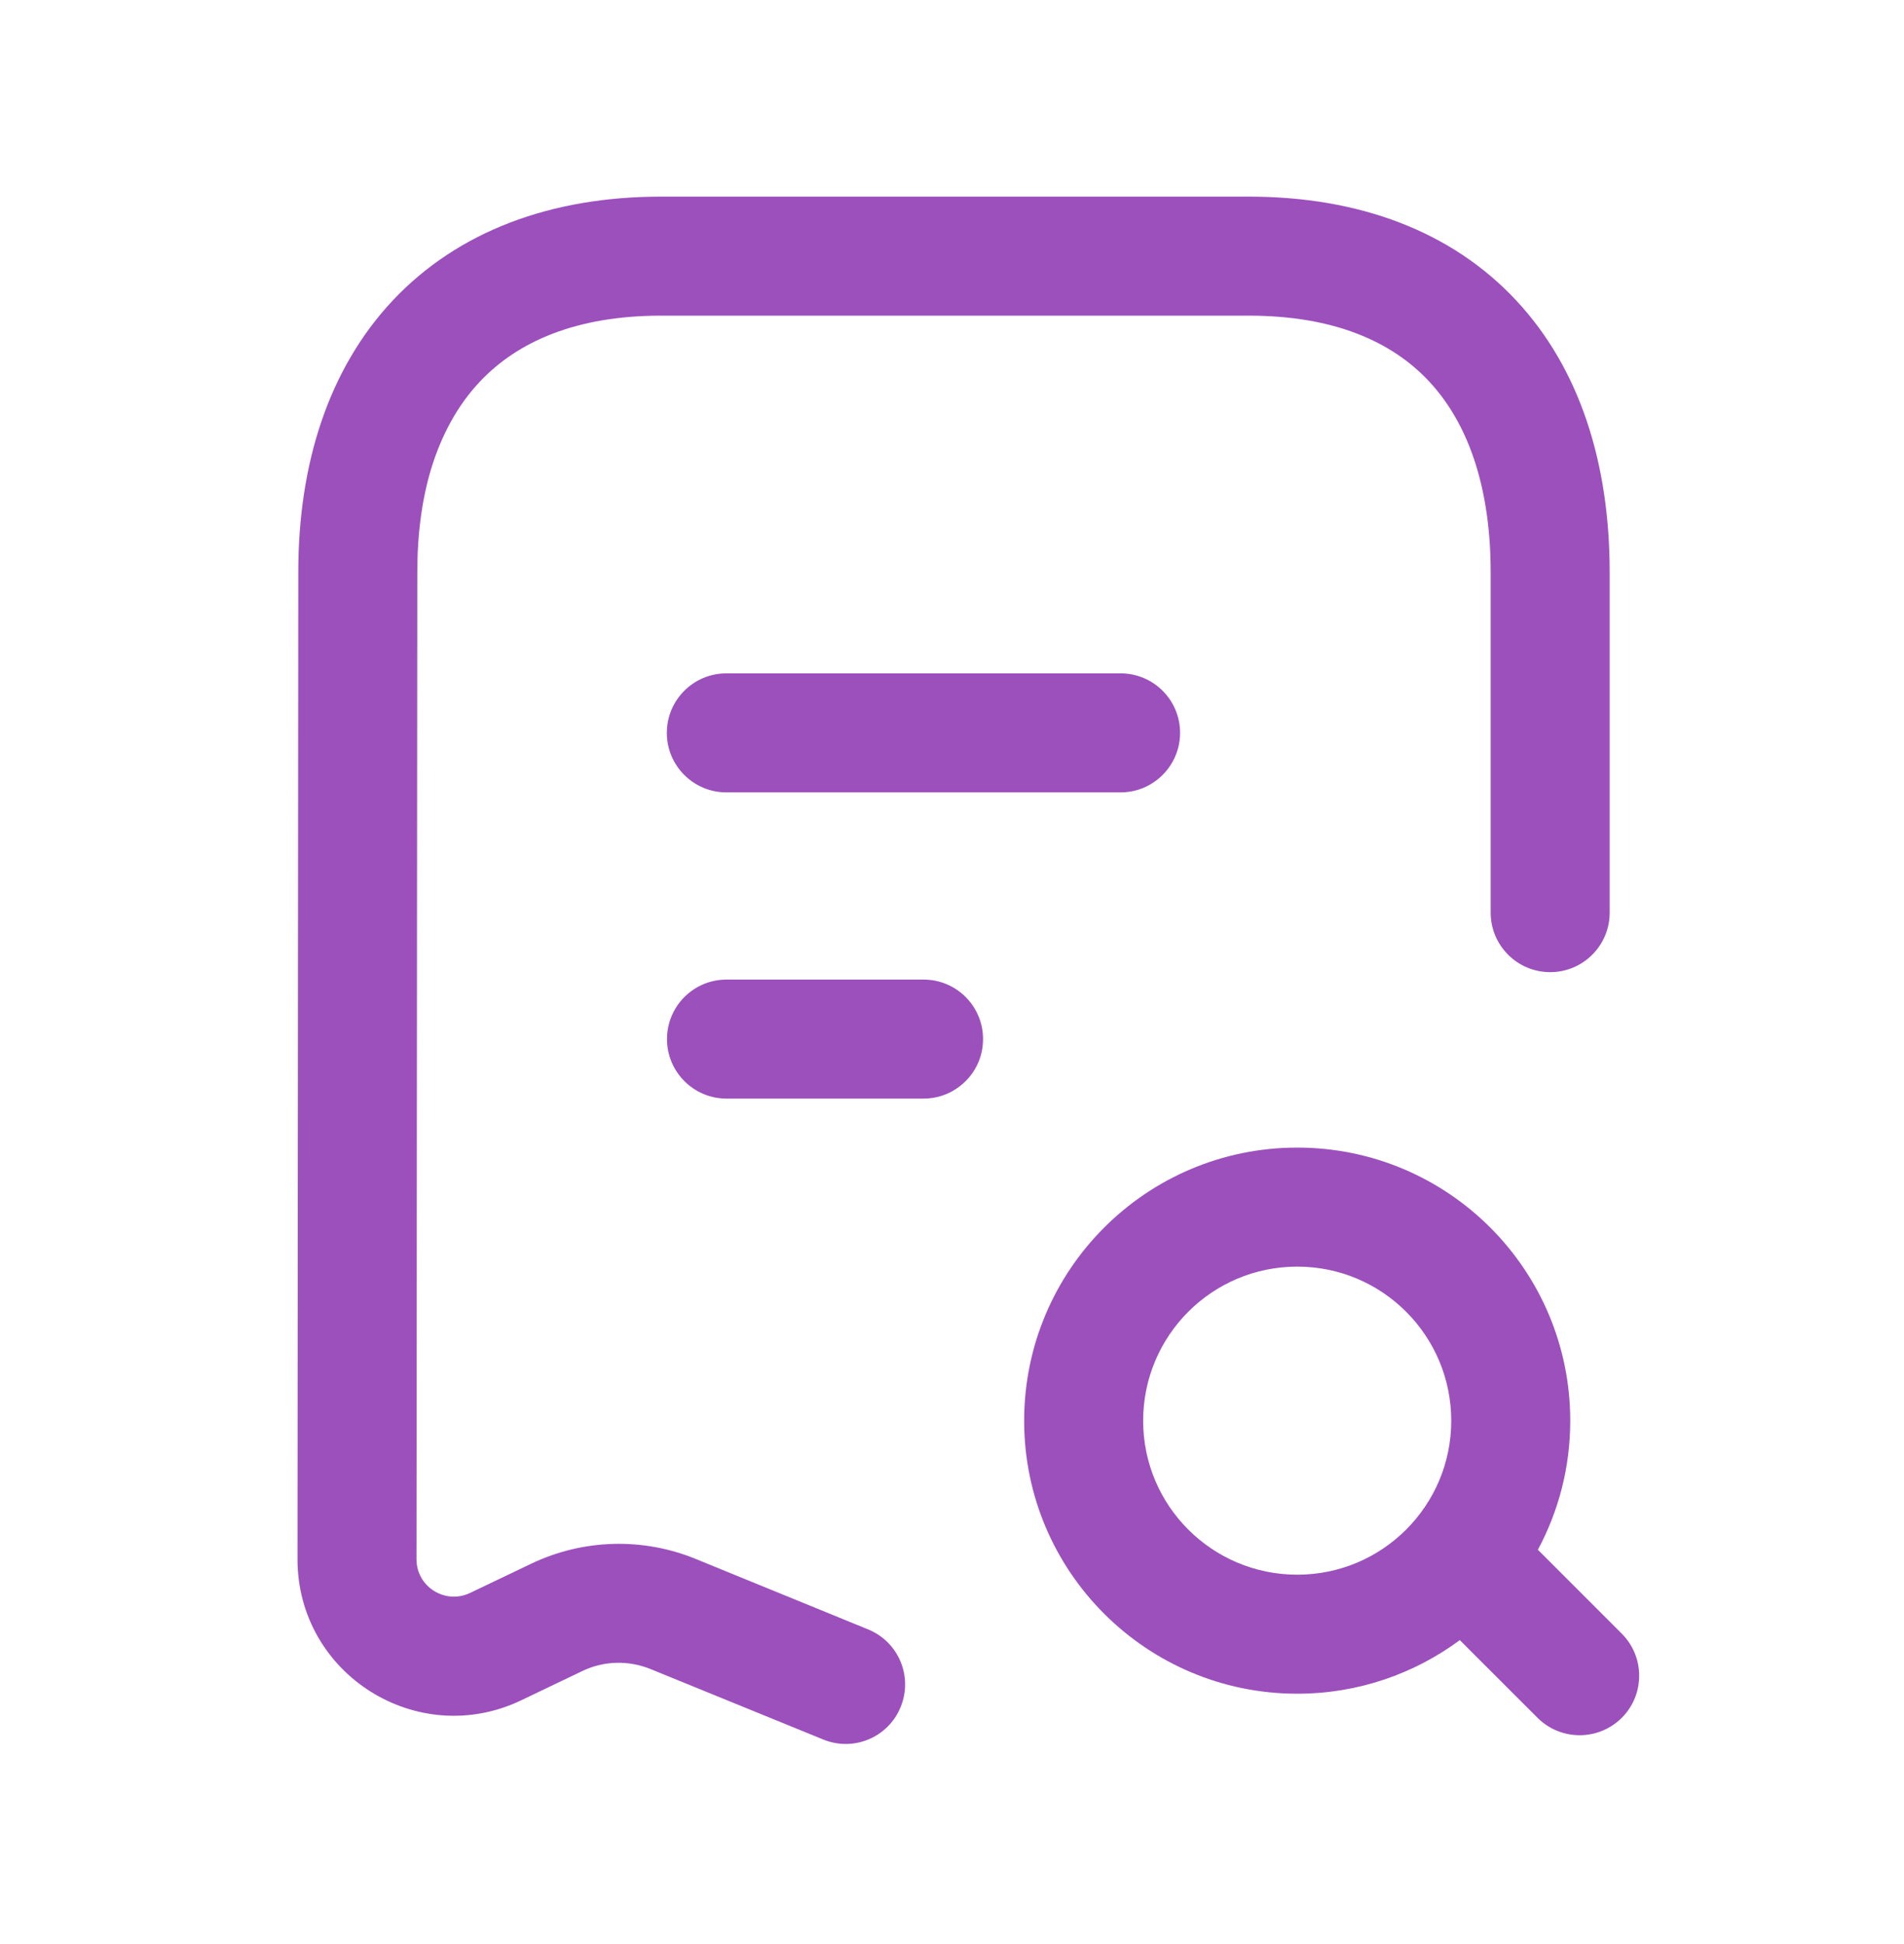
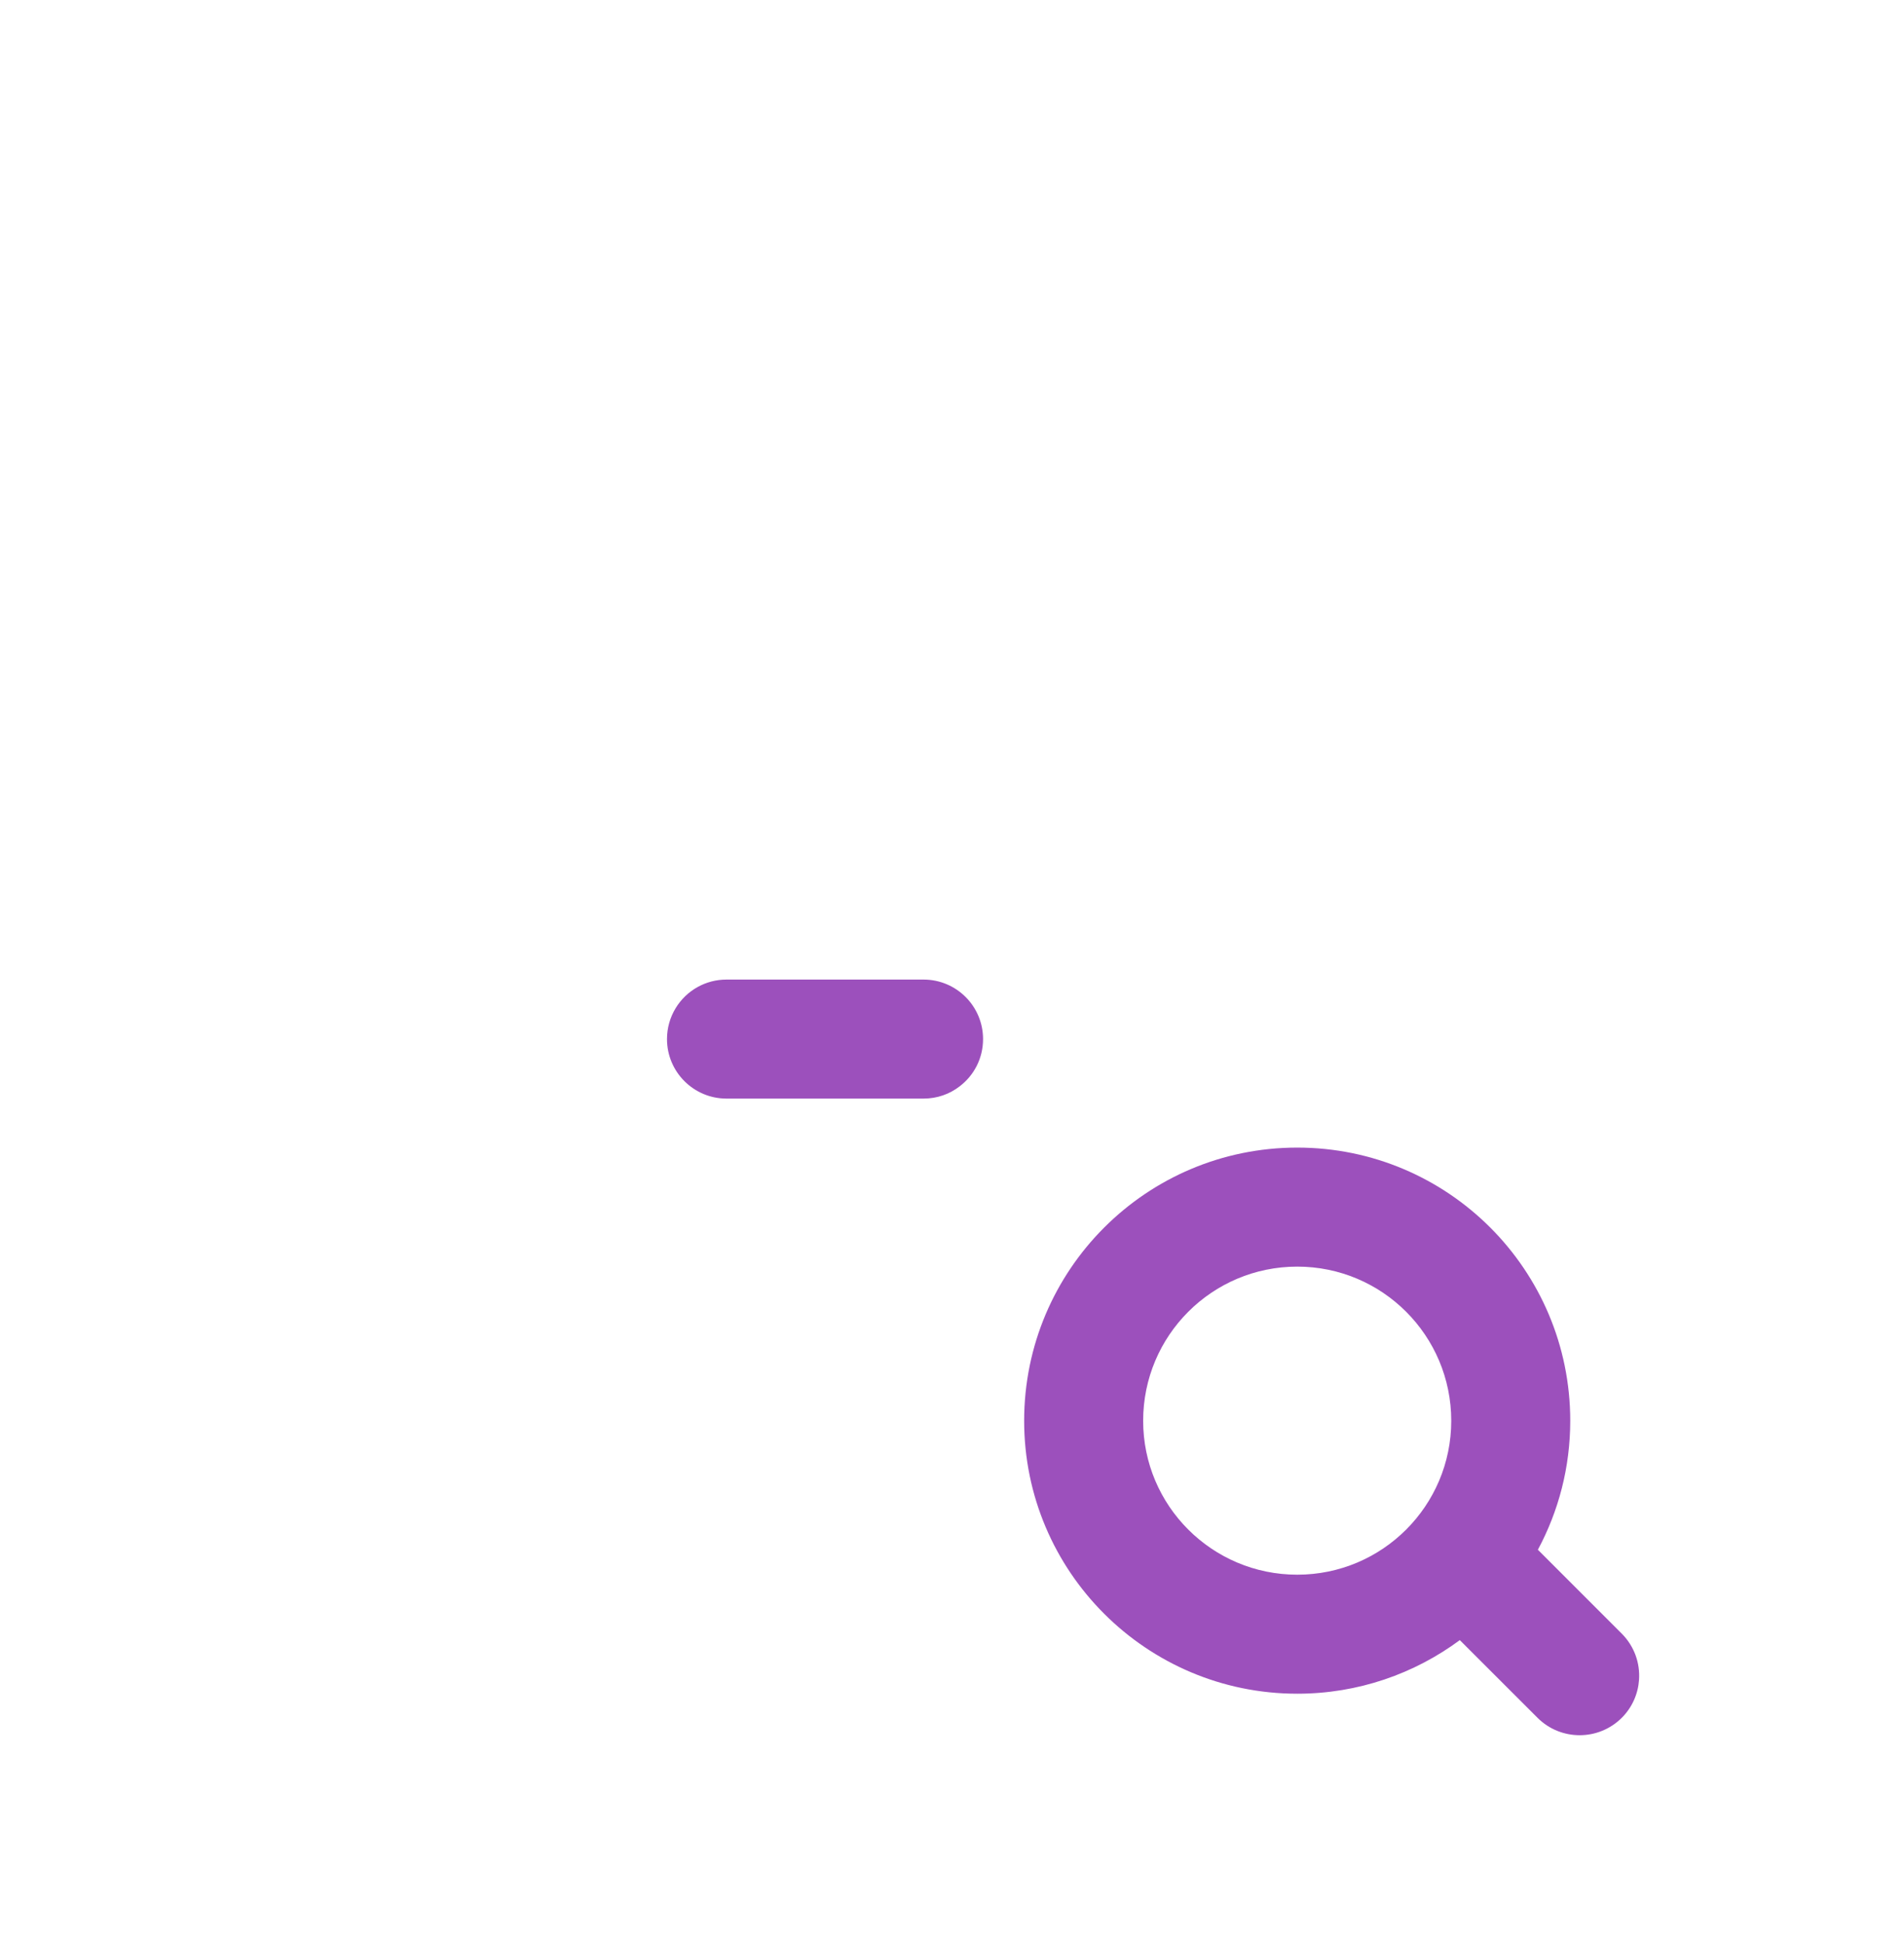
<svg xmlns="http://www.w3.org/2000/svg" width="48" height="49" viewBox="0 0 48 49" fill="none">
-   <path d="M22.706 43.023C22.394 43.792 21.518 44.159 20.751 43.843L16.401 42.069C15.848 41.843 15.224 41.858 14.685 42.116L13.142 42.855C10.525 44.108 7.497 42.198 7.5 39.296L7.52 14.421C7.52 11.694 8.281 9.296 9.909 7.565C11.55 5.827 13.893 4.956 16.665 4.956H31.481C34.261 4.956 36.595 5.827 38.224 7.573C39.839 9.304 40.58 11.702 40.58 14.421V23.003C40.58 23.831 39.909 24.503 39.08 24.503C38.252 24.503 37.58 23.831 37.58 23.003V14.421C37.58 13.222 37.401 12.202 37.084 11.358C36.821 10.659 36.463 10.081 36.03 9.616C35.091 8.608 33.626 7.956 31.481 7.956H16.665C14.528 7.956 13.048 8.608 12.093 9.624C11.557 10.194 11.132 10.937 10.858 11.854C10.64 12.593 10.52 13.448 10.52 14.425L10.5 39.3C10.499 39.995 11.223 40.448 11.848 40.151L13.392 39.413C14.693 38.792 16.198 38.745 17.536 39.292L21.885 41.069C22.652 41.382 23.02 42.257 22.706 43.023Z" fill="#9C50BC" />
-   <path d="M29.09 19.714C28.851 19.878 28.562 19.972 28.25 19.972H18.311C17.483 19.972 16.811 19.3 16.811 18.472C16.811 17.644 17.483 16.972 18.311 16.972H28.25C29.078 16.972 29.75 17.644 29.75 18.472C29.75 18.987 29.488 19.444 29.09 19.714Z" fill="#9C50BC" />
  <path d="M24.192 27.382C23.94 27.577 23.625 27.69 23.283 27.69H18.315C17.487 27.69 16.815 27.018 16.815 26.19C16.815 25.624 17.13 25.128 17.594 24.874C17.808 24.757 18.054 24.69 18.315 24.69H23.283C24.112 24.69 24.783 25.362 24.783 26.19C24.783 26.679 24.552 27.108 24.192 27.382Z" fill="#9C50BC" />
  <path fill-rule="evenodd" clip-rule="evenodd" d="M36.802 41.339C35.657 42.186 34.239 42.69 32.704 42.69C28.902 42.69 25.819 39.608 25.819 35.811C25.819 32.007 28.901 28.925 32.704 28.925C36.506 28.925 39.586 32.007 39.586 35.811C39.586 36.987 39.29 38.093 38.77 39.061L40.884 41.175C41.203 41.495 41.349 41.921 41.32 42.339C41.297 42.686 41.152 43.03 40.886 43.296C40.3 43.882 39.35 43.882 38.764 43.3L36.802 41.339ZM36.586 35.811C36.586 33.663 34.847 31.925 32.704 31.925C30.558 31.925 28.819 33.663 28.819 35.811C28.819 37.952 30.558 39.69 32.704 39.69C34.849 39.69 36.586 37.952 36.586 35.811Z" fill="#9C50BC" />
</svg>